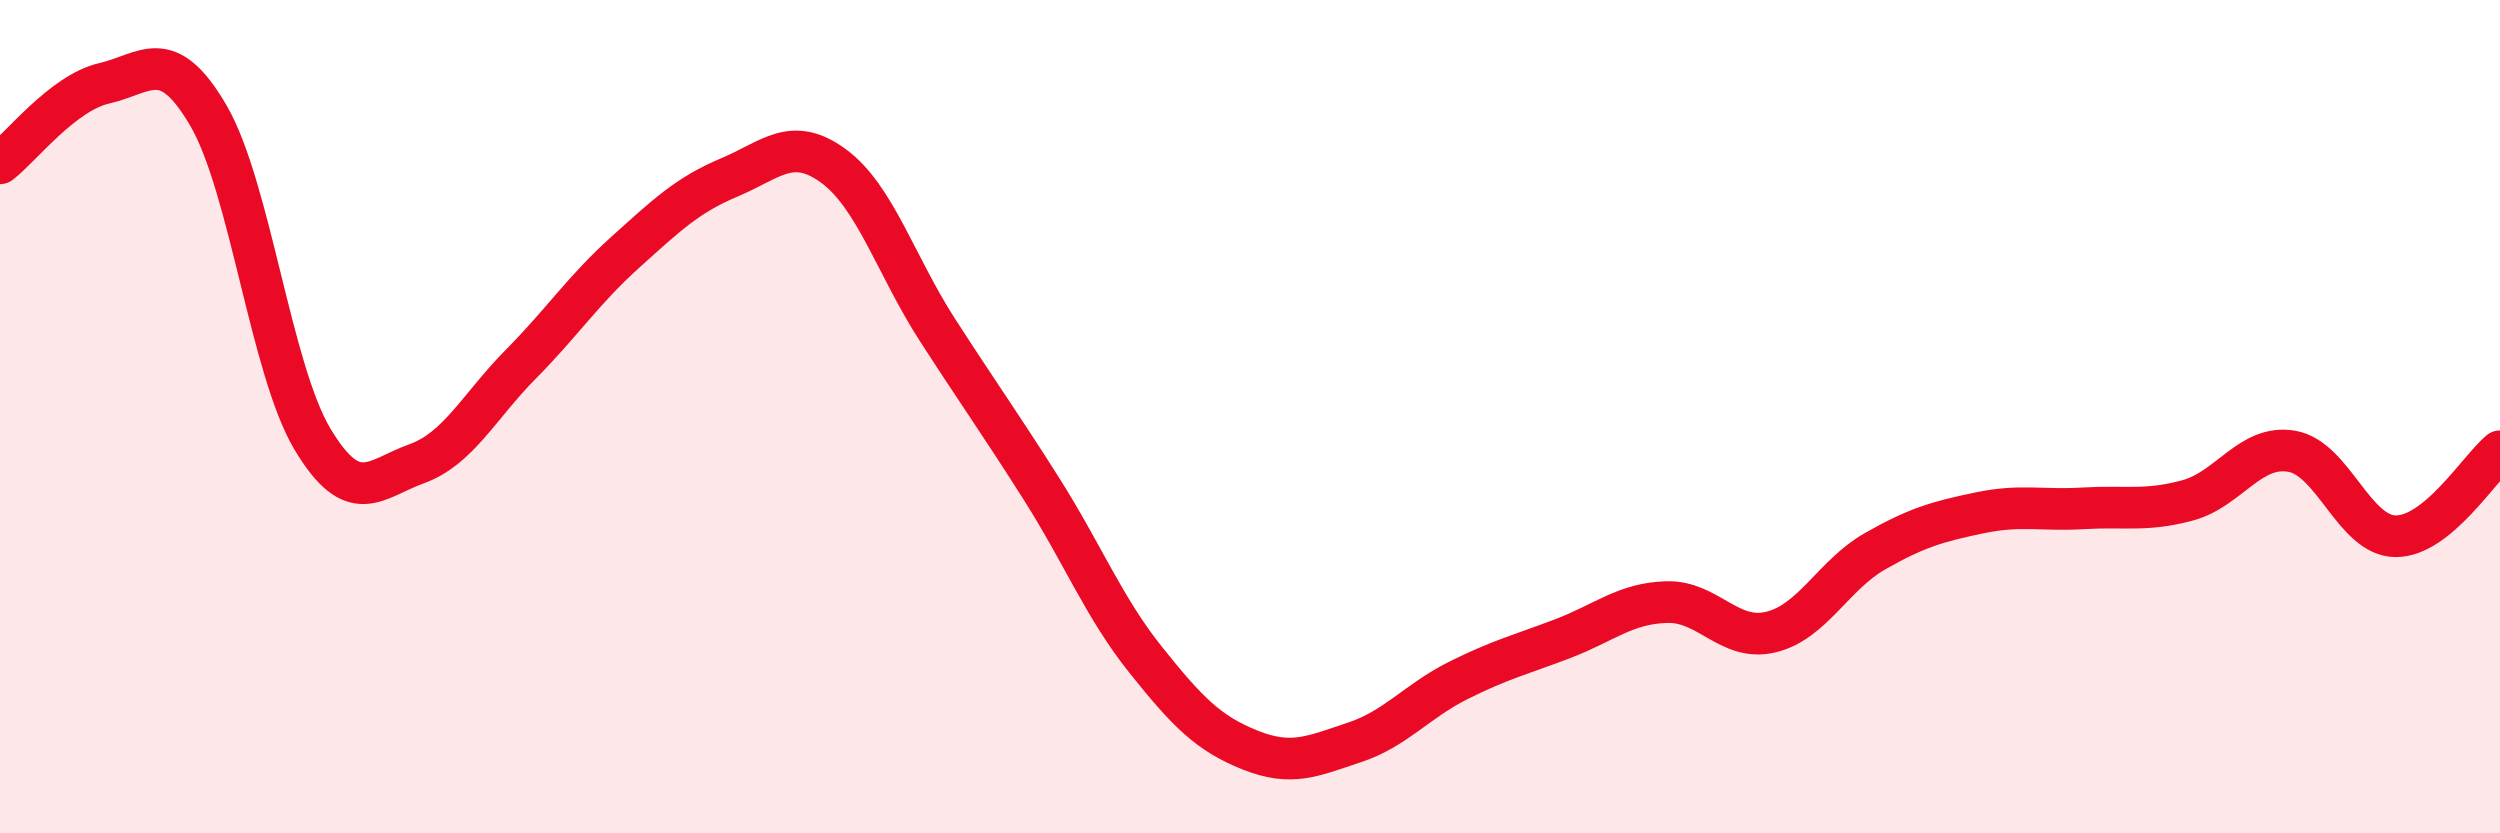
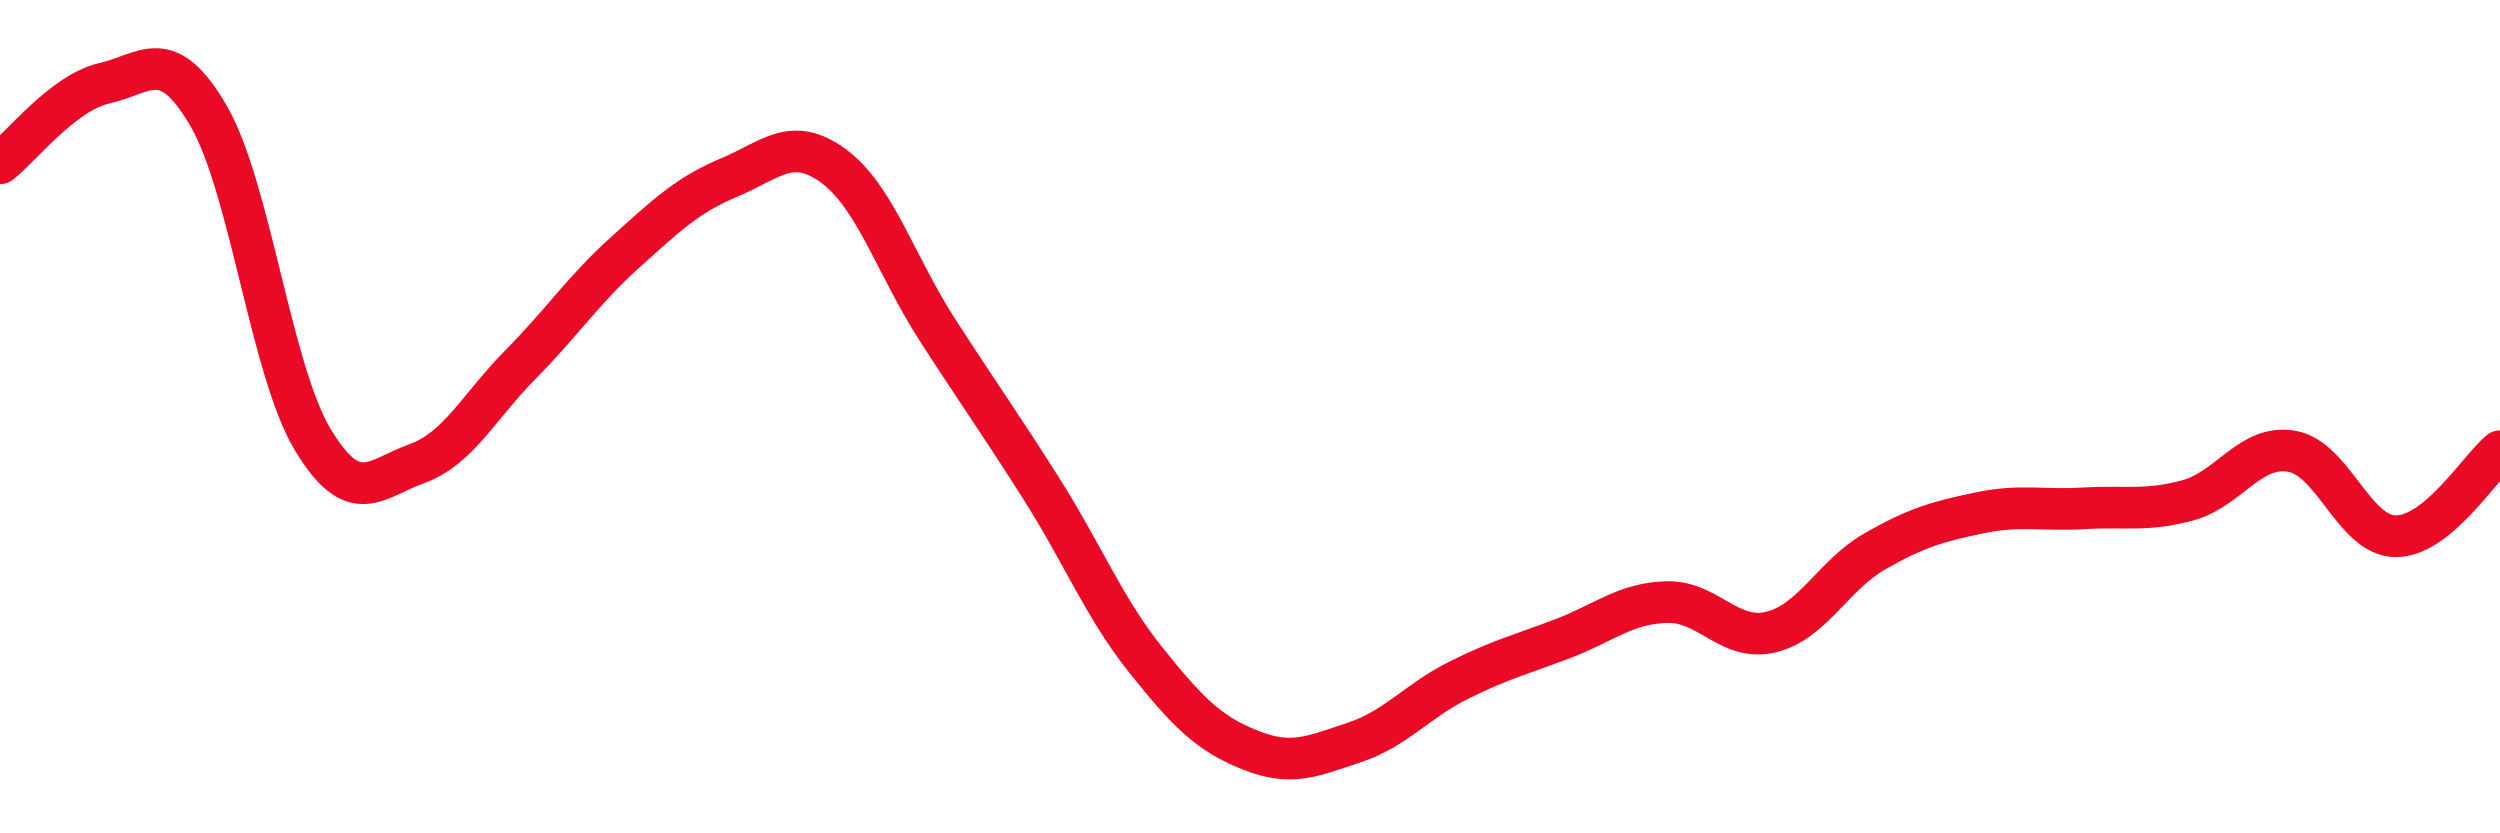
<svg xmlns="http://www.w3.org/2000/svg" width="60" height="20" viewBox="0 0 60 20">
-   <path d="M 0,3.92 C 0.5,3.54 1.5,2.23 2.5,2 C 3.5,1.77 4,1.06 5,2.77 C 6,4.48 6.5,8.87 7.5,10.54 C 8.5,12.21 9,11.49 10,11.13 C 11,10.77 11.5,9.75 12.5,8.74 C 13.5,7.73 14,6.96 15,6.06 C 16,5.16 16.5,4.68 17.5,4.26 C 18.5,3.84 19,3.25 20,3.98 C 21,4.71 21.5,6.37 22.5,7.92 C 23.5,9.47 24,10.16 25,11.74 C 26,13.32 26.5,14.59 27.5,15.84 C 28.5,17.09 29,17.6 30,18 C 31,18.4 31.5,18.15 32.5,17.82 C 33.5,17.49 34,16.83 35,16.33 C 36,15.83 36.5,15.71 37.5,15.33 C 38.5,14.95 39,14.48 40,14.45 C 41,14.42 41.5,15.41 42.5,15.17 C 43.5,14.93 44,13.8 45,13.23 C 46,12.66 46.5,12.52 47.5,12.31 C 48.5,12.1 49,12.26 50,12.2 C 51,12.14 51.5,12.28 52.5,12.01 C 53.5,11.74 54,10.66 55,10.83 C 56,11 56.5,12.87 57.5,12.87 C 58.5,12.87 59.5,11.24 60,10.83L60 20L0 20Z" fill="#EB0A25" opacity="0.1" stroke-linecap="round" stroke-linejoin="round" />
  <path d="M 0,3.92 C 0.5,3.54 1.5,2.23 2.5,2 C 3.5,1.77 4,1.06 5,2.77 C 6,4.48 6.5,8.87 7.5,10.54 C 8.5,12.21 9,11.49 10,11.13 C 11,10.77 11.5,9.75 12.5,8.74 C 13.5,7.73 14,6.96 15,6.06 C 16,5.16 16.5,4.68 17.5,4.26 C 18.5,3.84 19,3.25 20,3.98 C 21,4.71 21.5,6.37 22.5,7.92 C 23.5,9.47 24,10.16 25,11.74 C 26,13.32 26.5,14.59 27.5,15.84 C 28.5,17.09 29,17.6 30,18 C 31,18.4 31.5,18.15 32.5,17.82 C 33.5,17.49 34,16.83 35,16.33 C 36,15.83 36.5,15.71 37.5,15.33 C 38.5,14.95 39,14.48 40,14.45 C 41,14.42 41.5,15.41 42.5,15.17 C 43.5,14.93 44,13.8 45,13.23 C 46,12.66 46.5,12.52 47.5,12.31 C 48.5,12.1 49,12.26 50,12.2 C 51,12.14 51.5,12.28 52.5,12.01 C 53.5,11.74 54,10.66 55,10.83 C 56,11 56.5,12.87 57.5,12.87 C 58.5,12.87 59.5,11.24 60,10.83" stroke="#EB0A25" stroke-width="1" fill="none" stroke-linecap="round" stroke-linejoin="round" />
</svg>